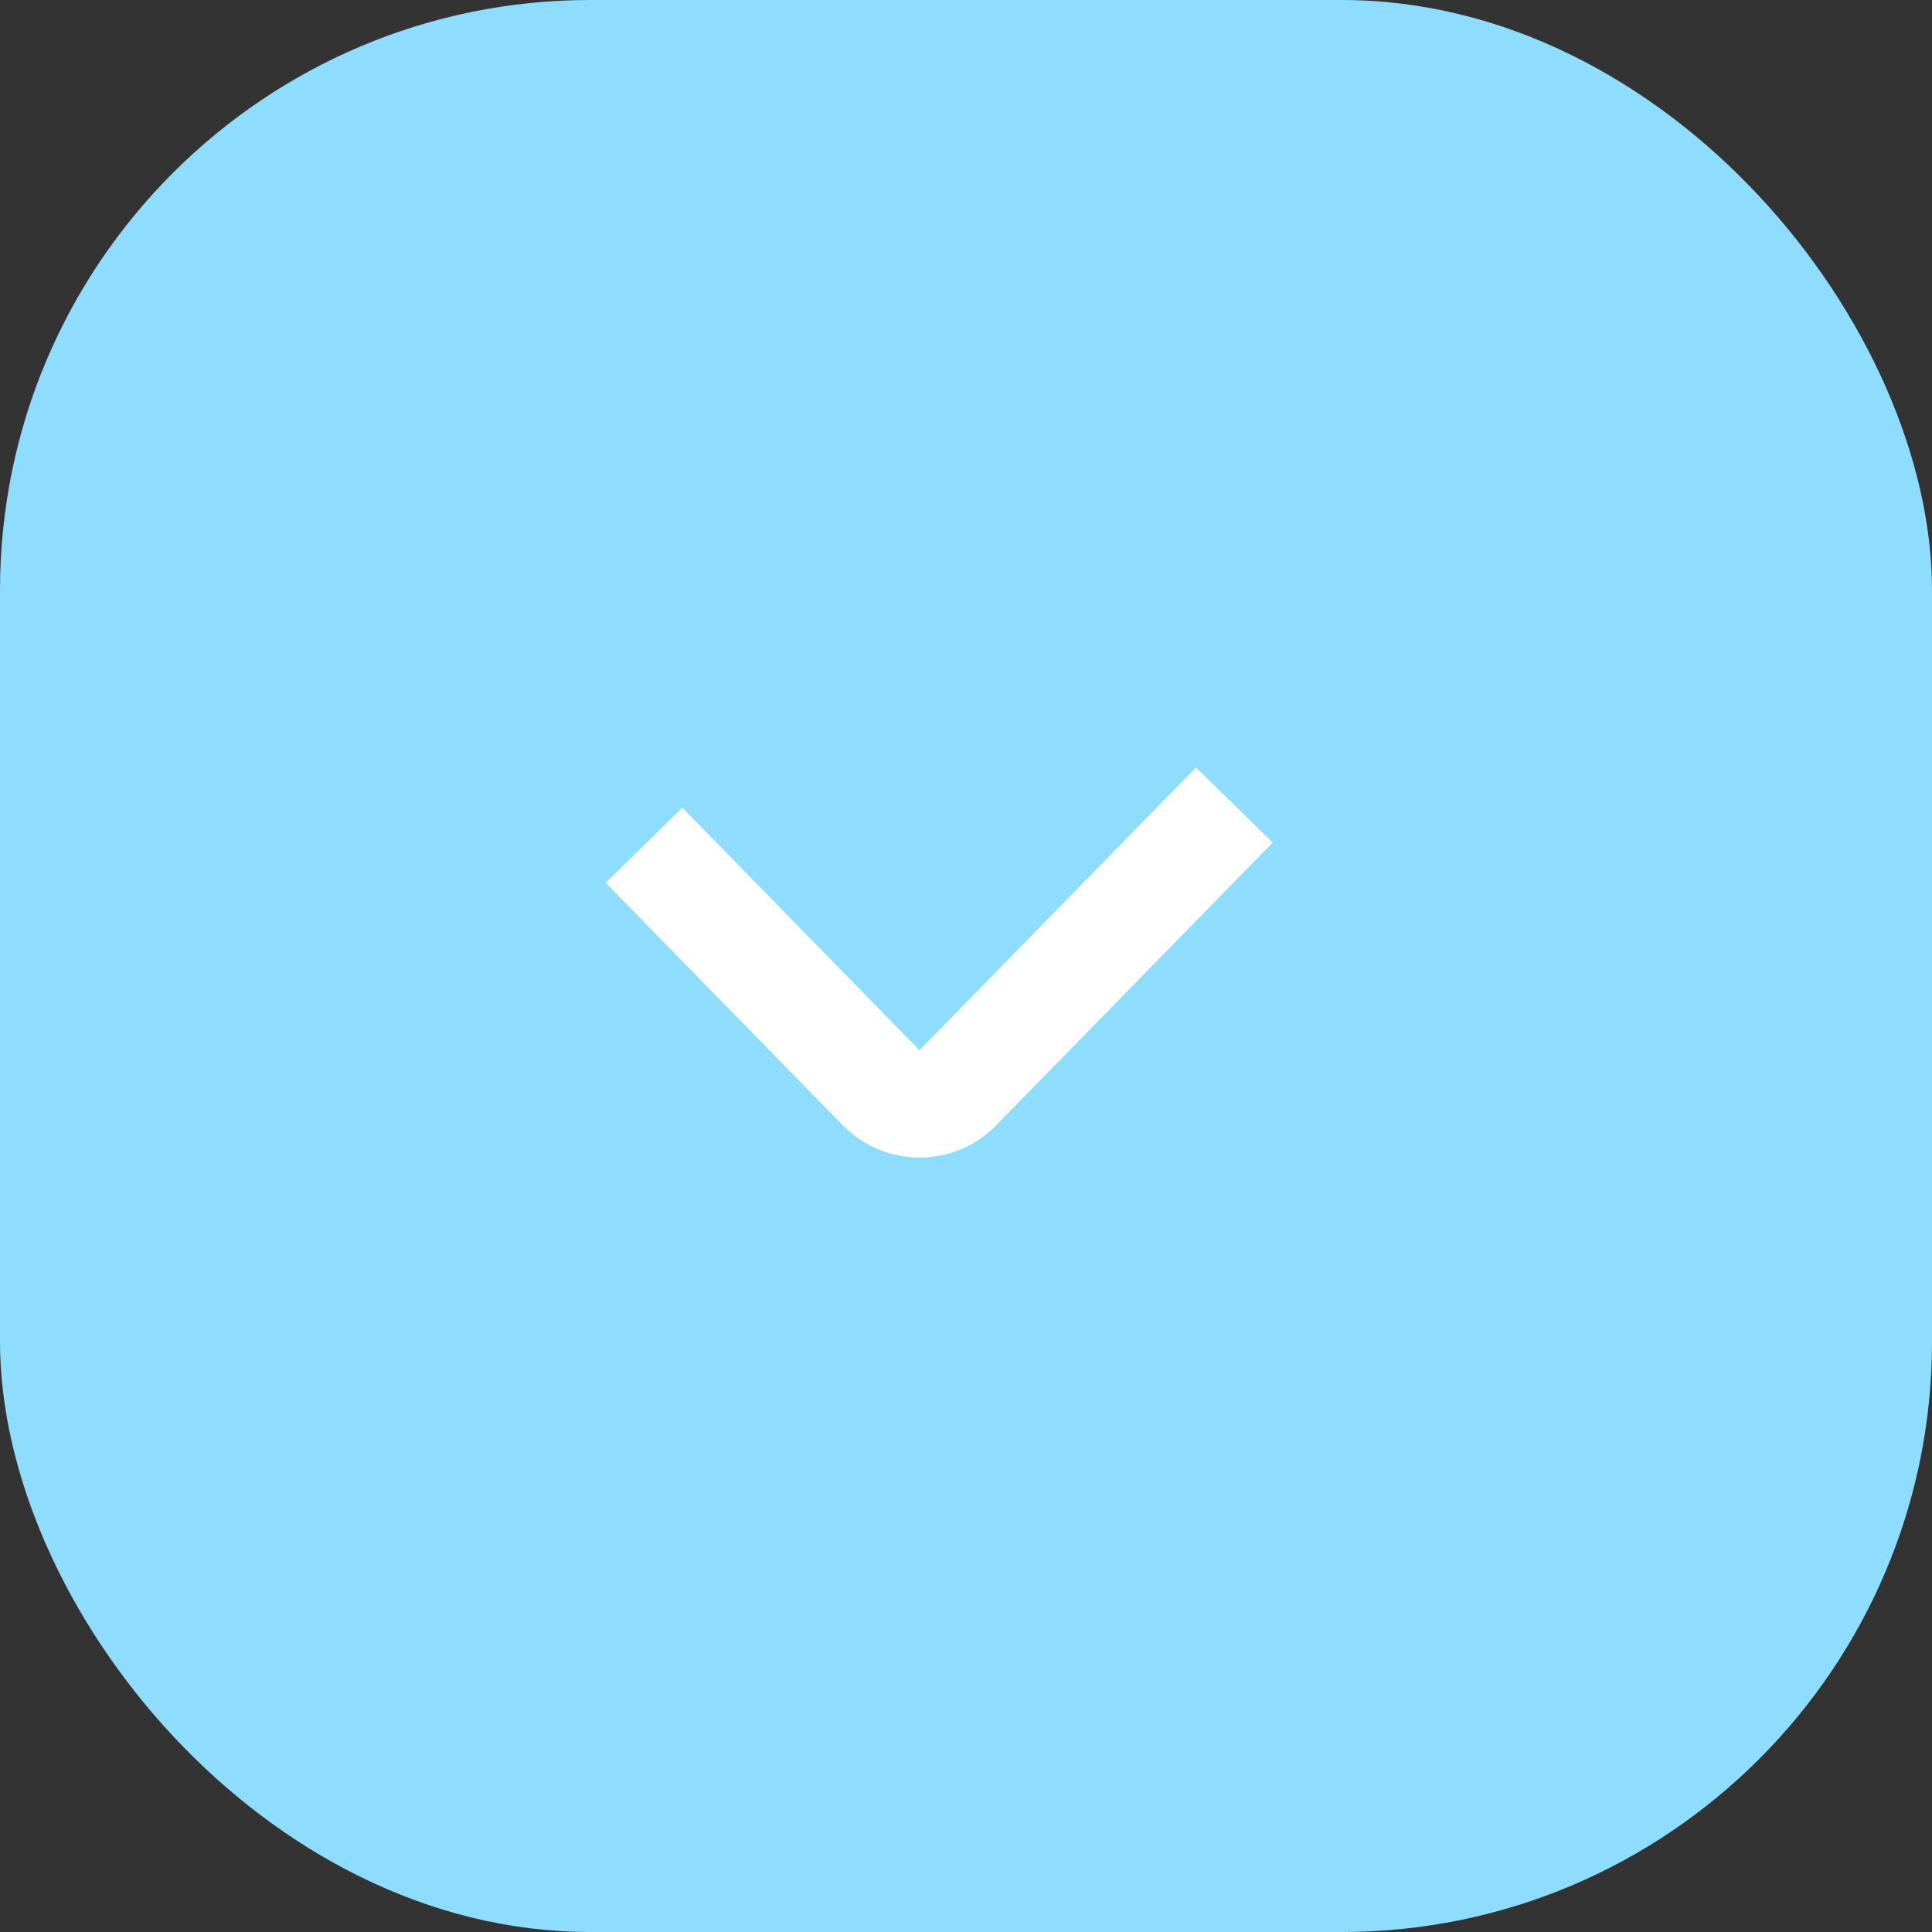
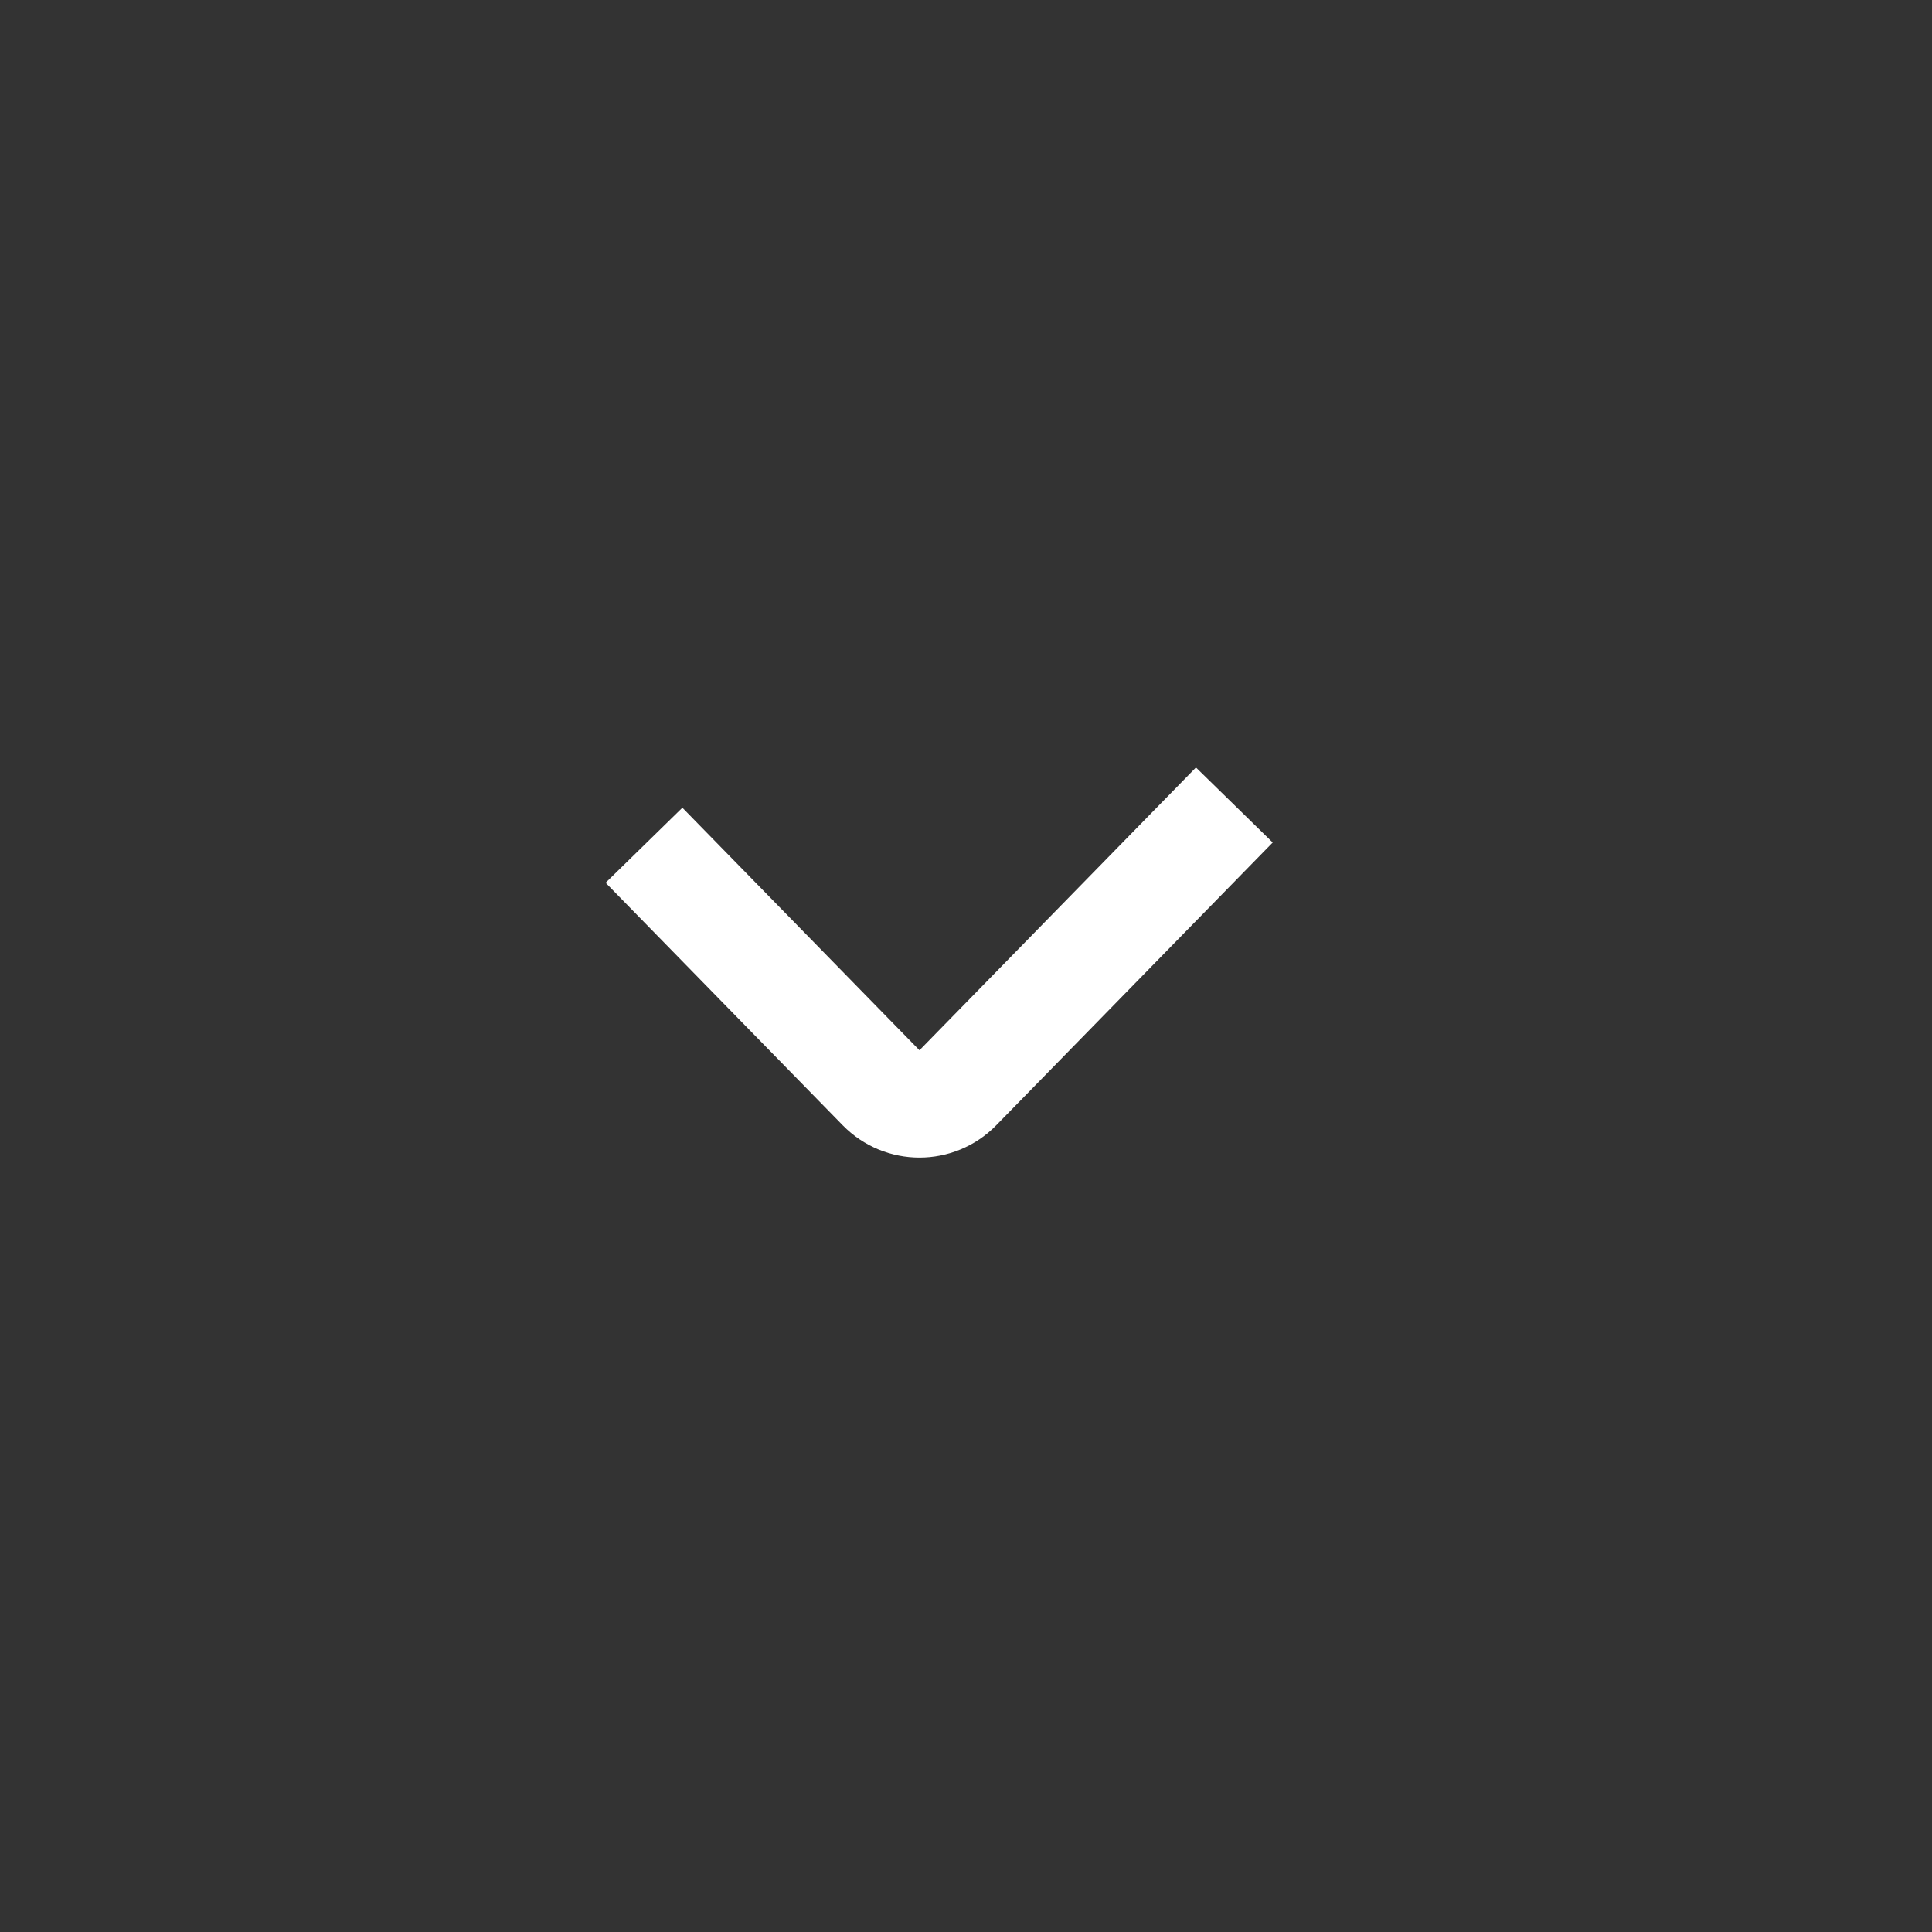
<svg xmlns="http://www.w3.org/2000/svg" width="36" height="36" viewBox="0 0 36 36" fill="none">
  <rect x="0" y="0" width="36" height="36" fill="#333333" stroke="none" />
-   <rect width="36" height="36" rx="11" fill="#8EDDFF" />
  <path d="M12 15.75L16.418 20.269C16.811 20.67 17.456 20.67 17.848 20.269L23 15" stroke="white" stroke-width="2" />
</svg>